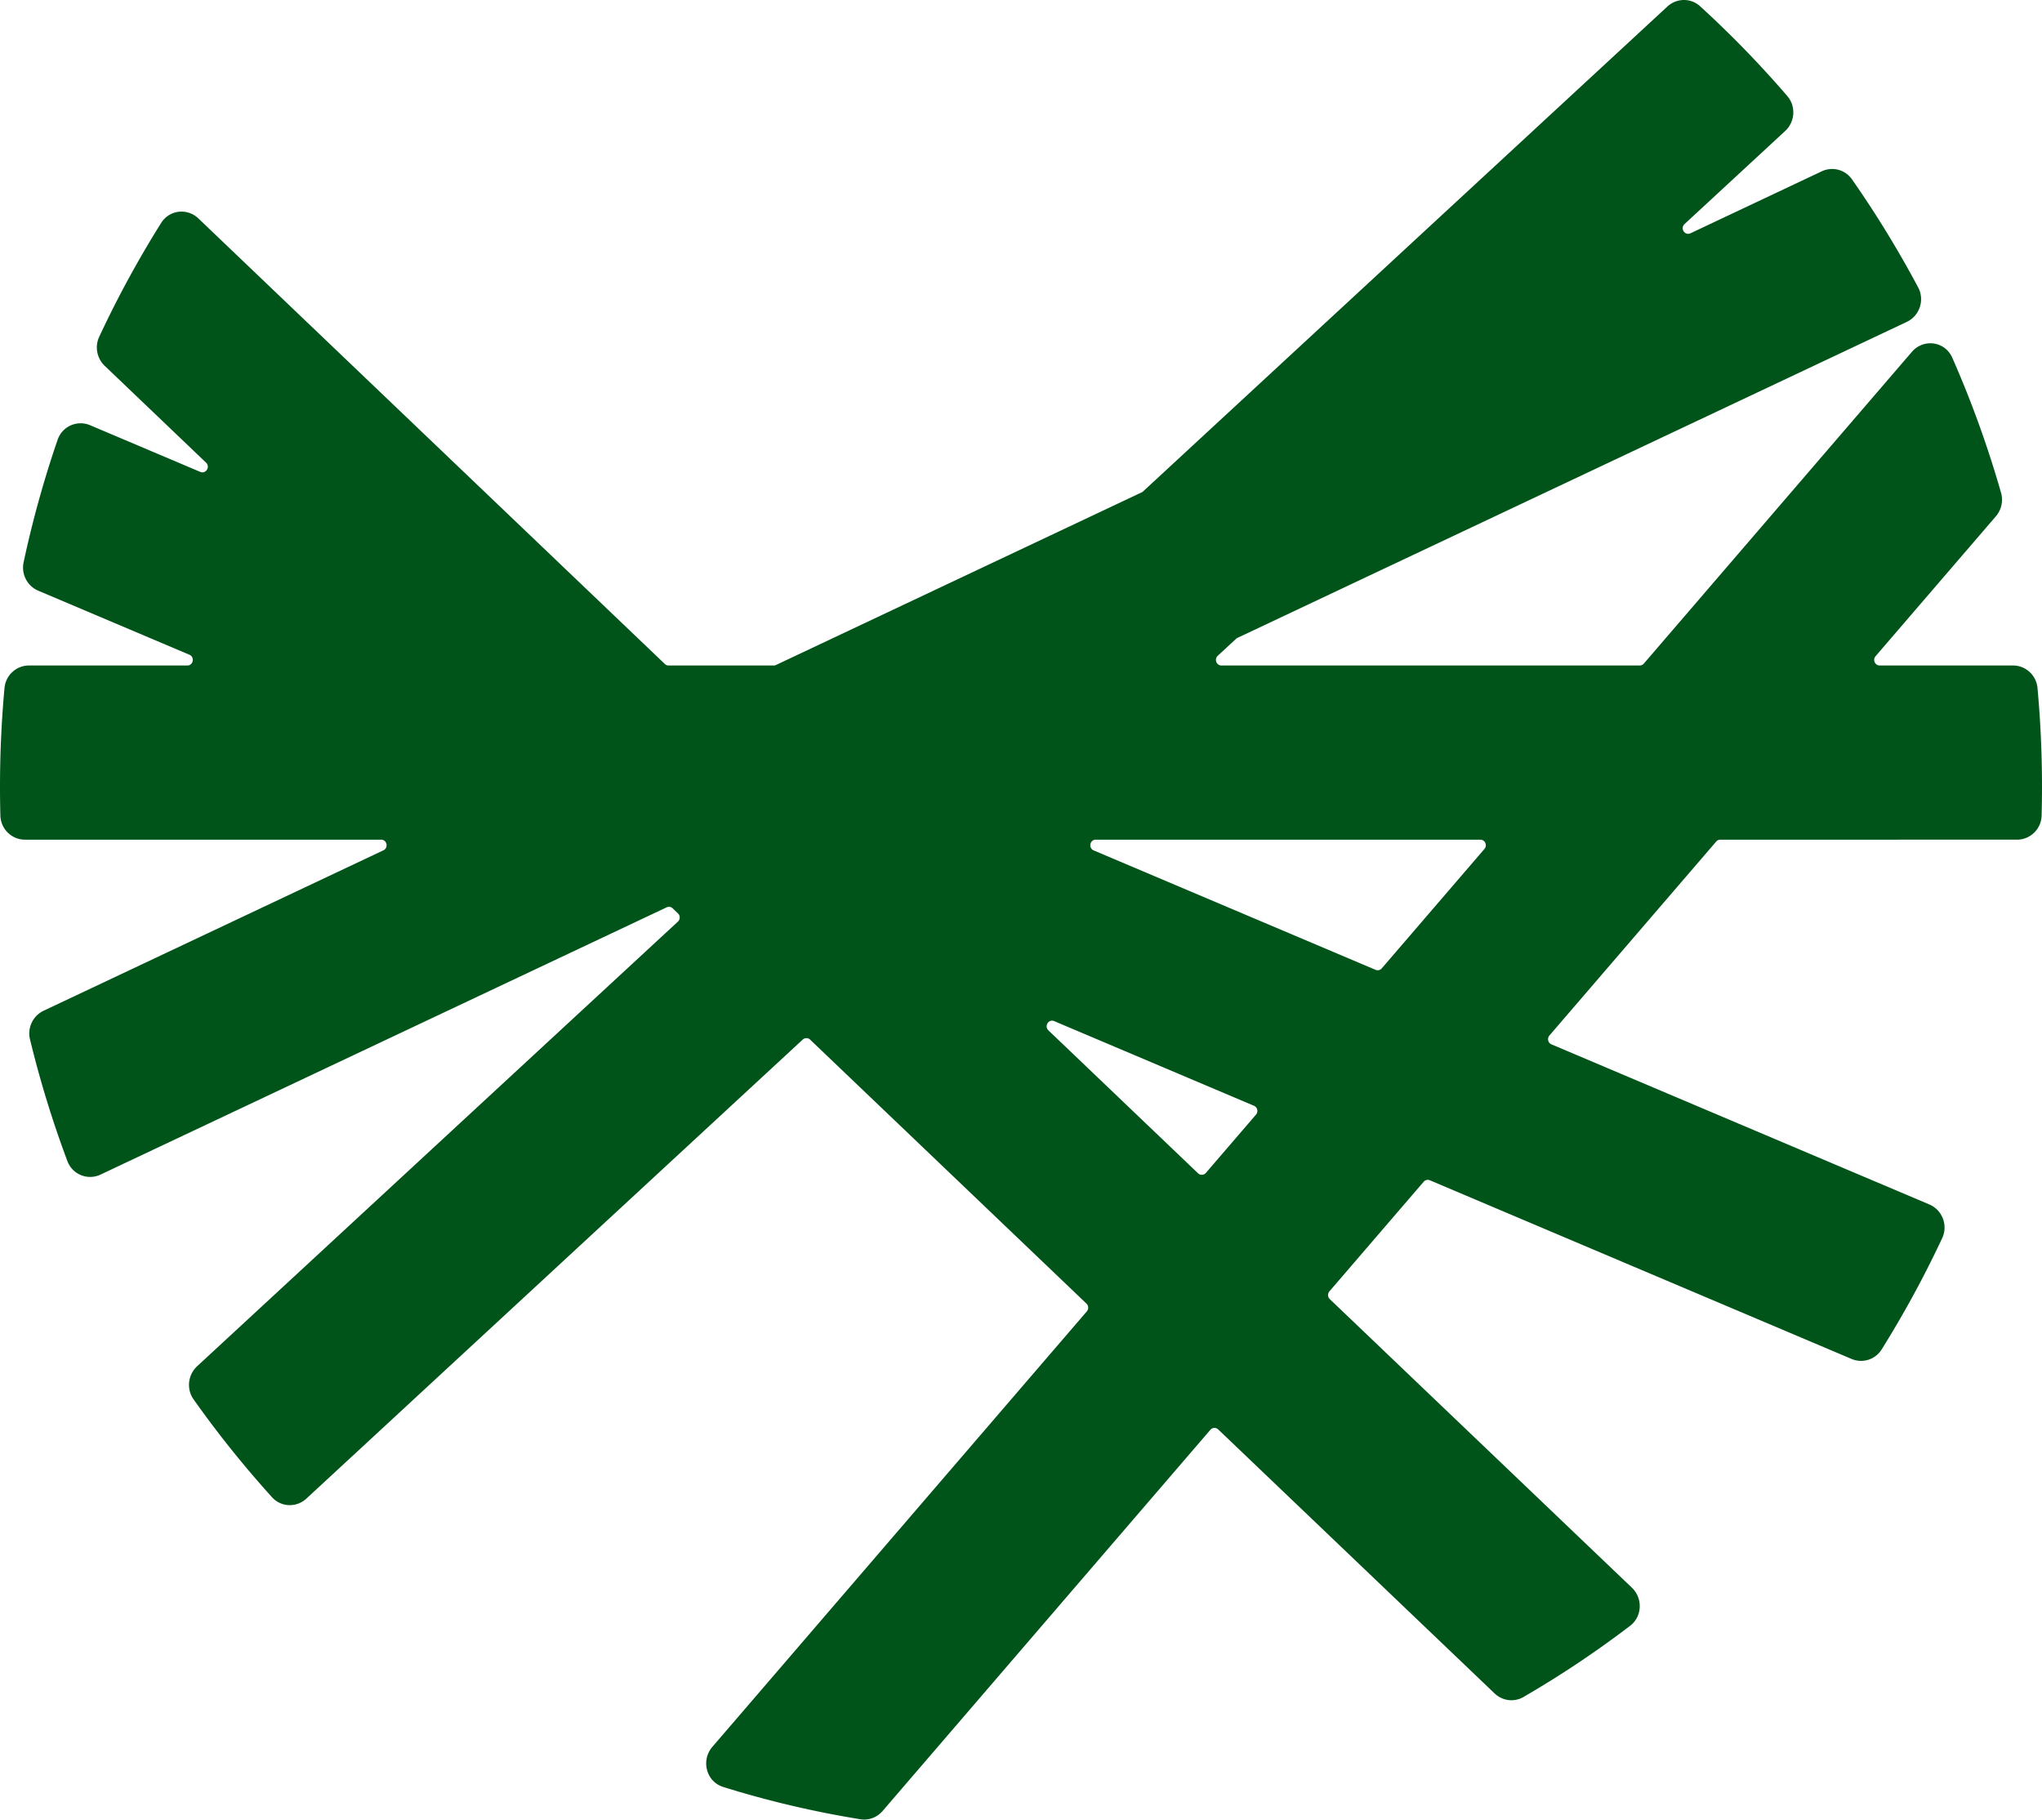
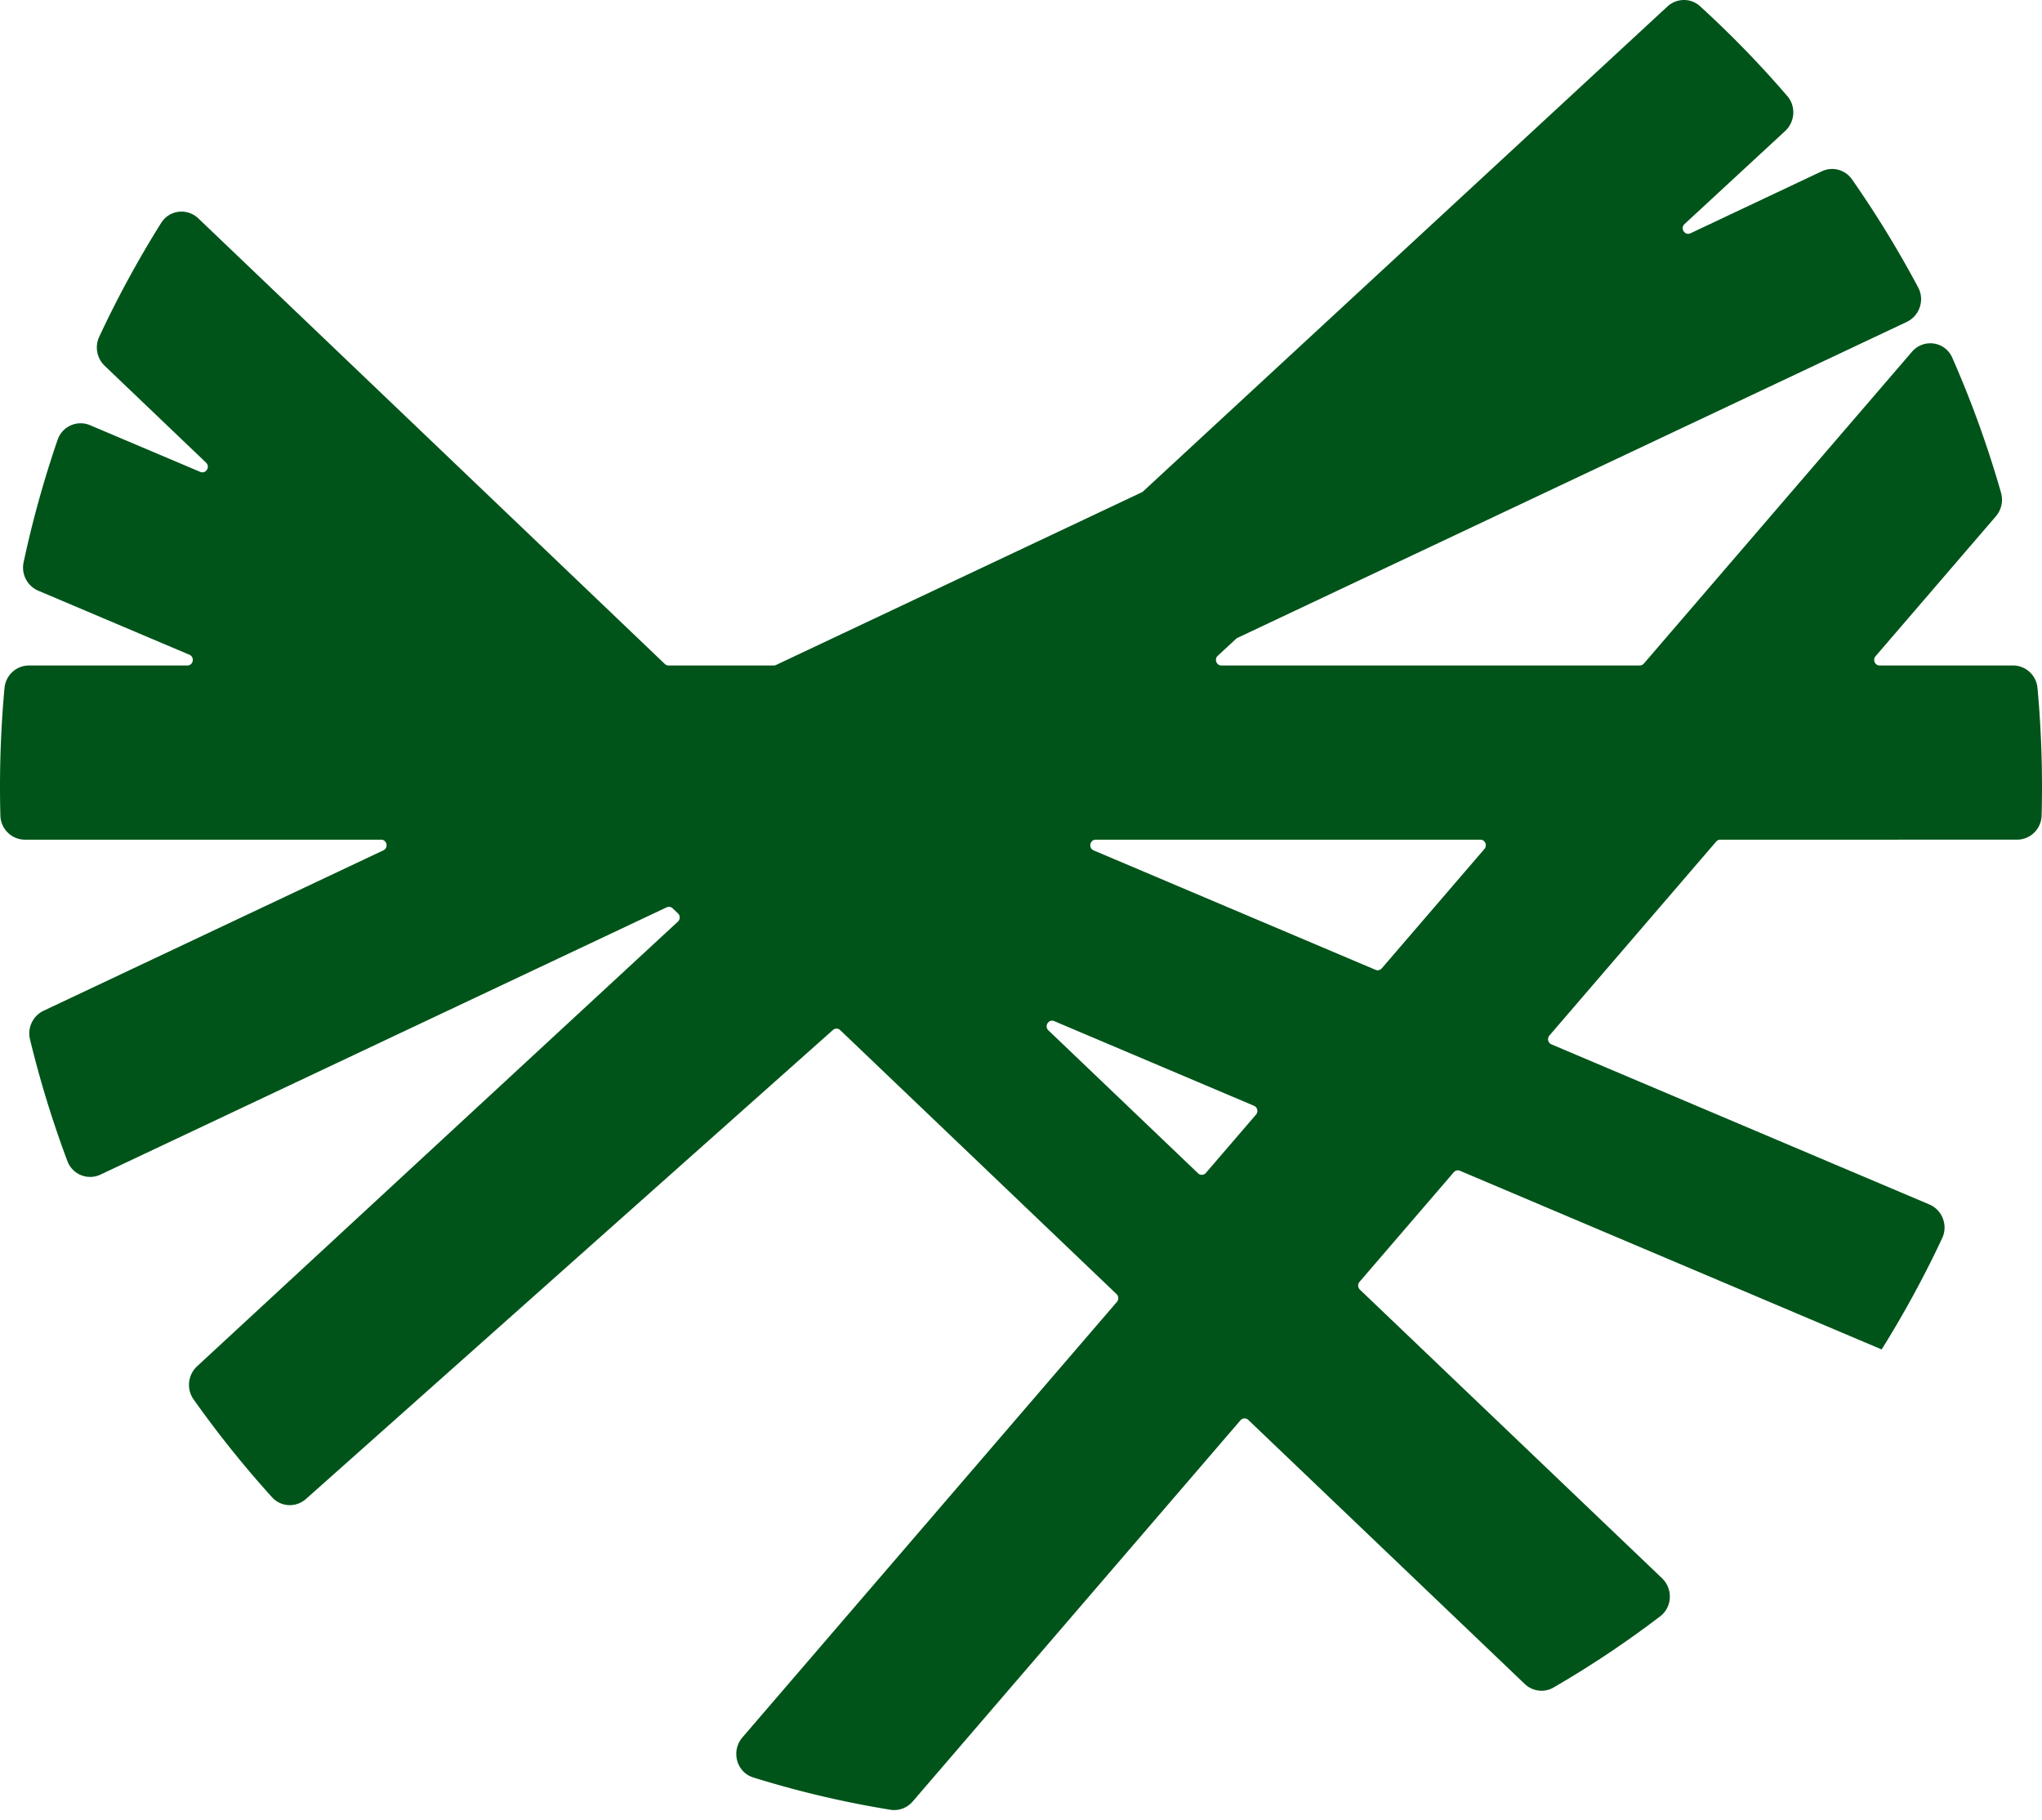
<svg xmlns="http://www.w3.org/2000/svg" data-bbox="-0.001 0 2000.001 1781.969" viewBox="0 0 2000 1782" height="1782" width="2000" data-type="color">
  <g>
-     <path fill="#00541A" d="M1836.99 642.657c-3.04 3.531-.59 9.079 4.01 9.079h130.59c12.39 0 22.85 9.477 24 22.065 2.92 31.855 4.41 64.135 4.41 96.771 0 9.391-.12 18.752-.37 28.082-.35 13.261-11.09 23.667-24.1 23.667H1684.9c-1.54 0-3 .675-4.01 1.854l-163.33 189.935c-2.42 2.81-1.42 7.23 1.96 8.66l370.1 156.78c12.68 5.38 18.54 20.38 12.62 33.02a1029 1029 0 0 1-59.3 108.99c-6.27 10.03-18.72 13.86-29.48 9.3l-413.02-174.97c-2.11-.89-4.54-.31-6.05 1.44l-92.32 107.35c-1.91 2.22-1.75 5.6.37 7.61l295.88 282.6c10.88 10.4 10.17 28.26-1.78 37.36a997 997 0 0 1-104.46 69.71c-9.14 5.3-20.58 3.79-28.26-3.55l-270.69-258.53a5.257 5.257 0 0 0-7.65.38l-321.01 373.29c-5.445 6.33-13.664 9.44-21.819 8.12a973 973 0 0 1-134.358-31.64c-16.568-5.16-21.993-26-10.566-39.29l366.753-426.47c1.91-2.22 1.75-5.6-.37-7.61l-270.656-258.51a5.25 5.25 0 0 0-7.223-.06L300.12 1467.61c-9.749 9.02-24.772 8.54-33.701-1.32a1025 1025 0 0 1-76.83-95.84c-7.158-10.12-5.552-24.07 3.509-32.45l470.858-435.417c2.322-2.147 2.352-5.869.064-8.054l-5.204-4.97a5.25 5.25 0 0 0-5.88-.968L98.488 1150.31c-12.596 5.95-27.535-.01-32.492-13.23a1034 1034 0 0 1-36.619-119.2c-2.762-11.4 2.916-23.11 13.359-28.039l332.79-157.089c5.201-2.455 3.491-10.431-2.236-10.431H24.465c-13 0-23.747-10.405-24.096-23.667q-.37-13.995-.37-28.082c0-32.636 1.493-64.915 4.41-96.77 1.153-12.589 11.607-22.066 23.998-22.066h155.082c5.845 0 7.443-8.231 2.043-10.518L37.494 578.504c-10.726-4.544-16.857-16.184-14.381-27.764a1035 1035 0 0 1 33.313-120.019c4.555-13.257 19.144-19.659 31.859-14.273l107.857 45.692c5.495 2.328 10.034-4.896 5.686-9.049l-99.278-94.819c-7.64-7.297-9.894-18.769-5.395-28.411a1029 1029 0 0 1 60.678-111.519c8.068-12.867 25.565-14.835 36.495-4.397l456.835 436.322a5.28 5.28 0 0 0 3.643 1.469h103.03c.772 0 1.535-.171 2.236-.502l358.158-169.061c.49-.231.94-.537 1.34-.907L1633.05 6.432c9.11-8.416 22.94-8.638 32.1-.283a1018 1018 0 0 1 85.39 87.92c8.65 10.046 7.6 25.27-2.11 34.248l-98.54 91.125c-4.54 4.198.26 11.644 5.82 9.022l128.53-60.67c10.48-4.948 22.95-1.735 29.66 7.861a1030 1030 0 0 1 64.82 105.854c6.6 12.413 1.36 27.828-11.2 33.758l-655.49 309.415c-.49.231-.95.537-1.35.907l-17.97 16.623c-3.63 3.356-1.31 9.524 3.58 9.524h409.72c1.54 0 3-.675 4.01-1.854l262.5-305.247c11.46-13.325 32.48-10.483 39.6 5.687a1031.5 1031.5 0 0 1 47.77 132.287c2.3 8.056.34 16.736-5.08 23.044zm-655.92 506.033a5.257 5.257 0 0 1-7.65.38l-146.56-139.98c-4.35-4.15.19-11.379 5.68-9.05l195.66 82.89c3.39 1.43 4.39 5.85 1.97 8.66zm166.22-198.886c2.11.894 4.54.316 6.05-1.439L1453.92 831.4c3.04-3.531.59-9.079-4.01-9.079h-376.68c-5.85 0-7.44 8.23-2.04 10.518z" clip-rule="evenodd" fill-rule="evenodd" data-color="1" />
+     <path fill="#00541A" d="M1836.99 642.657c-3.04 3.531-.59 9.079 4.01 9.079h130.59c12.39 0 22.85 9.477 24 22.065 2.92 31.855 4.41 64.135 4.41 96.771 0 9.391-.12 18.752-.37 28.082-.35 13.261-11.09 23.667-24.1 23.667H1684.9c-1.54 0-3 .675-4.01 1.854l-163.33 189.935c-2.42 2.81-1.42 7.23 1.96 8.66l370.1 156.78c12.68 5.38 18.54 20.38 12.62 33.02a1029 1029 0 0 1-59.3 108.99l-413.02-174.97c-2.11-.89-4.54-.31-6.05 1.44l-92.32 107.35c-1.91 2.22-1.75 5.6.37 7.61l295.88 282.6c10.88 10.4 10.17 28.26-1.78 37.36a997 997 0 0 1-104.46 69.71c-9.14 5.3-20.58 3.79-28.26-3.55l-270.69-258.53a5.257 5.257 0 0 0-7.65.38l-321.01 373.29c-5.445 6.33-13.664 9.44-21.819 8.12a973 973 0 0 1-134.358-31.64c-16.568-5.16-21.993-26-10.566-39.29l366.753-426.47c1.91-2.22 1.75-5.6-.37-7.61l-270.656-258.51a5.25 5.25 0 0 0-7.223-.06L300.12 1467.61c-9.749 9.02-24.772 8.54-33.701-1.32a1025 1025 0 0 1-76.83-95.84c-7.158-10.12-5.552-24.07 3.509-32.45l470.858-435.417c2.322-2.147 2.352-5.869.064-8.054l-5.204-4.97a5.25 5.25 0 0 0-5.88-.968L98.488 1150.31c-12.596 5.95-27.535-.01-32.492-13.23a1034 1034 0 0 1-36.619-119.2c-2.762-11.4 2.916-23.11 13.359-28.039l332.79-157.089c5.201-2.455 3.491-10.431-2.236-10.431H24.465c-13 0-23.747-10.405-24.096-23.667q-.37-13.995-.37-28.082c0-32.636 1.493-64.915 4.41-96.77 1.153-12.589 11.607-22.066 23.998-22.066h155.082c5.845 0 7.443-8.231 2.043-10.518L37.494 578.504c-10.726-4.544-16.857-16.184-14.381-27.764a1035 1035 0 0 1 33.313-120.019c4.555-13.257 19.144-19.659 31.859-14.273l107.857 45.692c5.495 2.328 10.034-4.896 5.686-9.049l-99.278-94.819c-7.64-7.297-9.894-18.769-5.395-28.411a1029 1029 0 0 1 60.678-111.519c8.068-12.867 25.565-14.835 36.495-4.397l456.835 436.322a5.28 5.28 0 0 0 3.643 1.469h103.03c.772 0 1.535-.171 2.236-.502l358.158-169.061c.49-.231.94-.537 1.34-.907L1633.05 6.432c9.11-8.416 22.94-8.638 32.1-.283a1018 1018 0 0 1 85.39 87.92c8.65 10.046 7.6 25.27-2.11 34.248l-98.54 91.125c-4.54 4.198.26 11.644 5.82 9.022l128.53-60.67c10.48-4.948 22.95-1.735 29.66 7.861a1030 1030 0 0 1 64.82 105.854c6.6 12.413 1.36 27.828-11.2 33.758l-655.49 309.415c-.49.231-.95.537-1.35.907l-17.97 16.623c-3.63 3.356-1.31 9.524 3.58 9.524h409.72c1.54 0 3-.675 4.01-1.854l262.5-305.247c11.46-13.325 32.48-10.483 39.6 5.687a1031.5 1031.5 0 0 1 47.77 132.287c2.3 8.056.34 16.736-5.08 23.044zm-655.92 506.033a5.257 5.257 0 0 1-7.65.38l-146.56-139.98c-4.35-4.15.19-11.379 5.68-9.05l195.66 82.89c3.39 1.43 4.39 5.85 1.97 8.66zm166.22-198.886c2.11.894 4.54.316 6.05-1.439L1453.92 831.4c3.04-3.531.59-9.079-4.01-9.079h-376.68c-5.85 0-7.44 8.23-2.04 10.518z" clip-rule="evenodd" fill-rule="evenodd" data-color="1" />
  </g>
</svg>